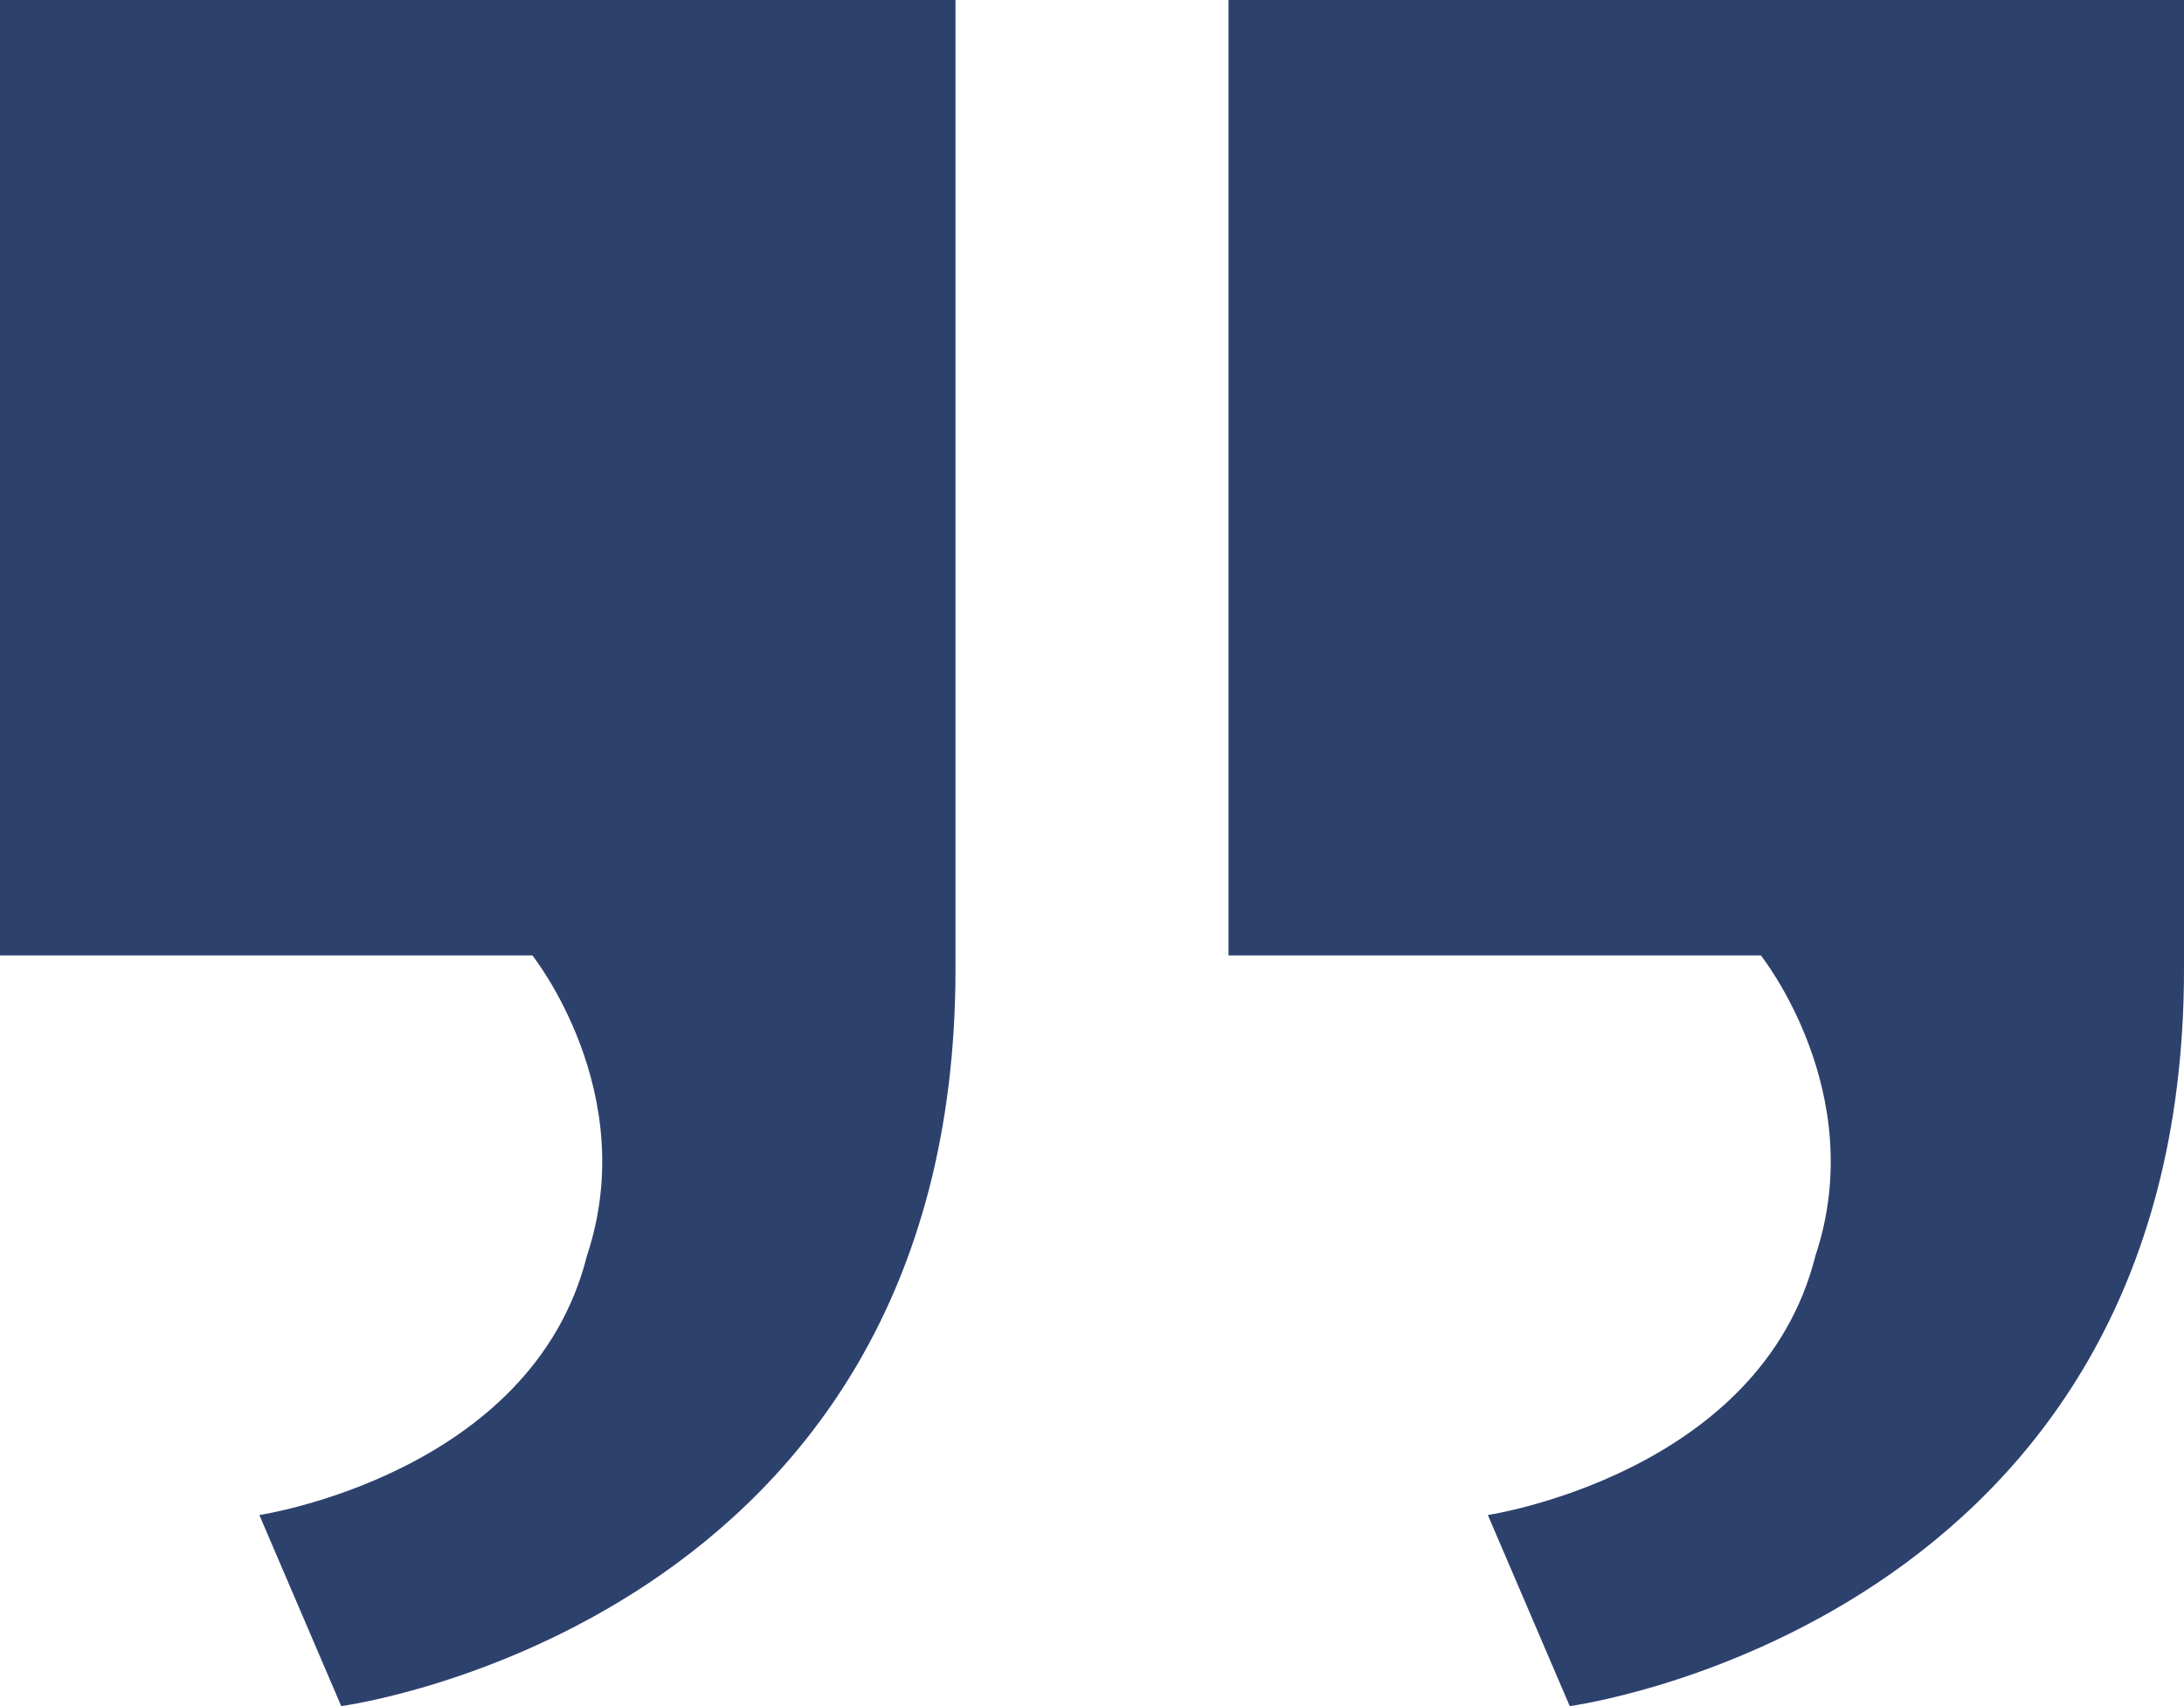
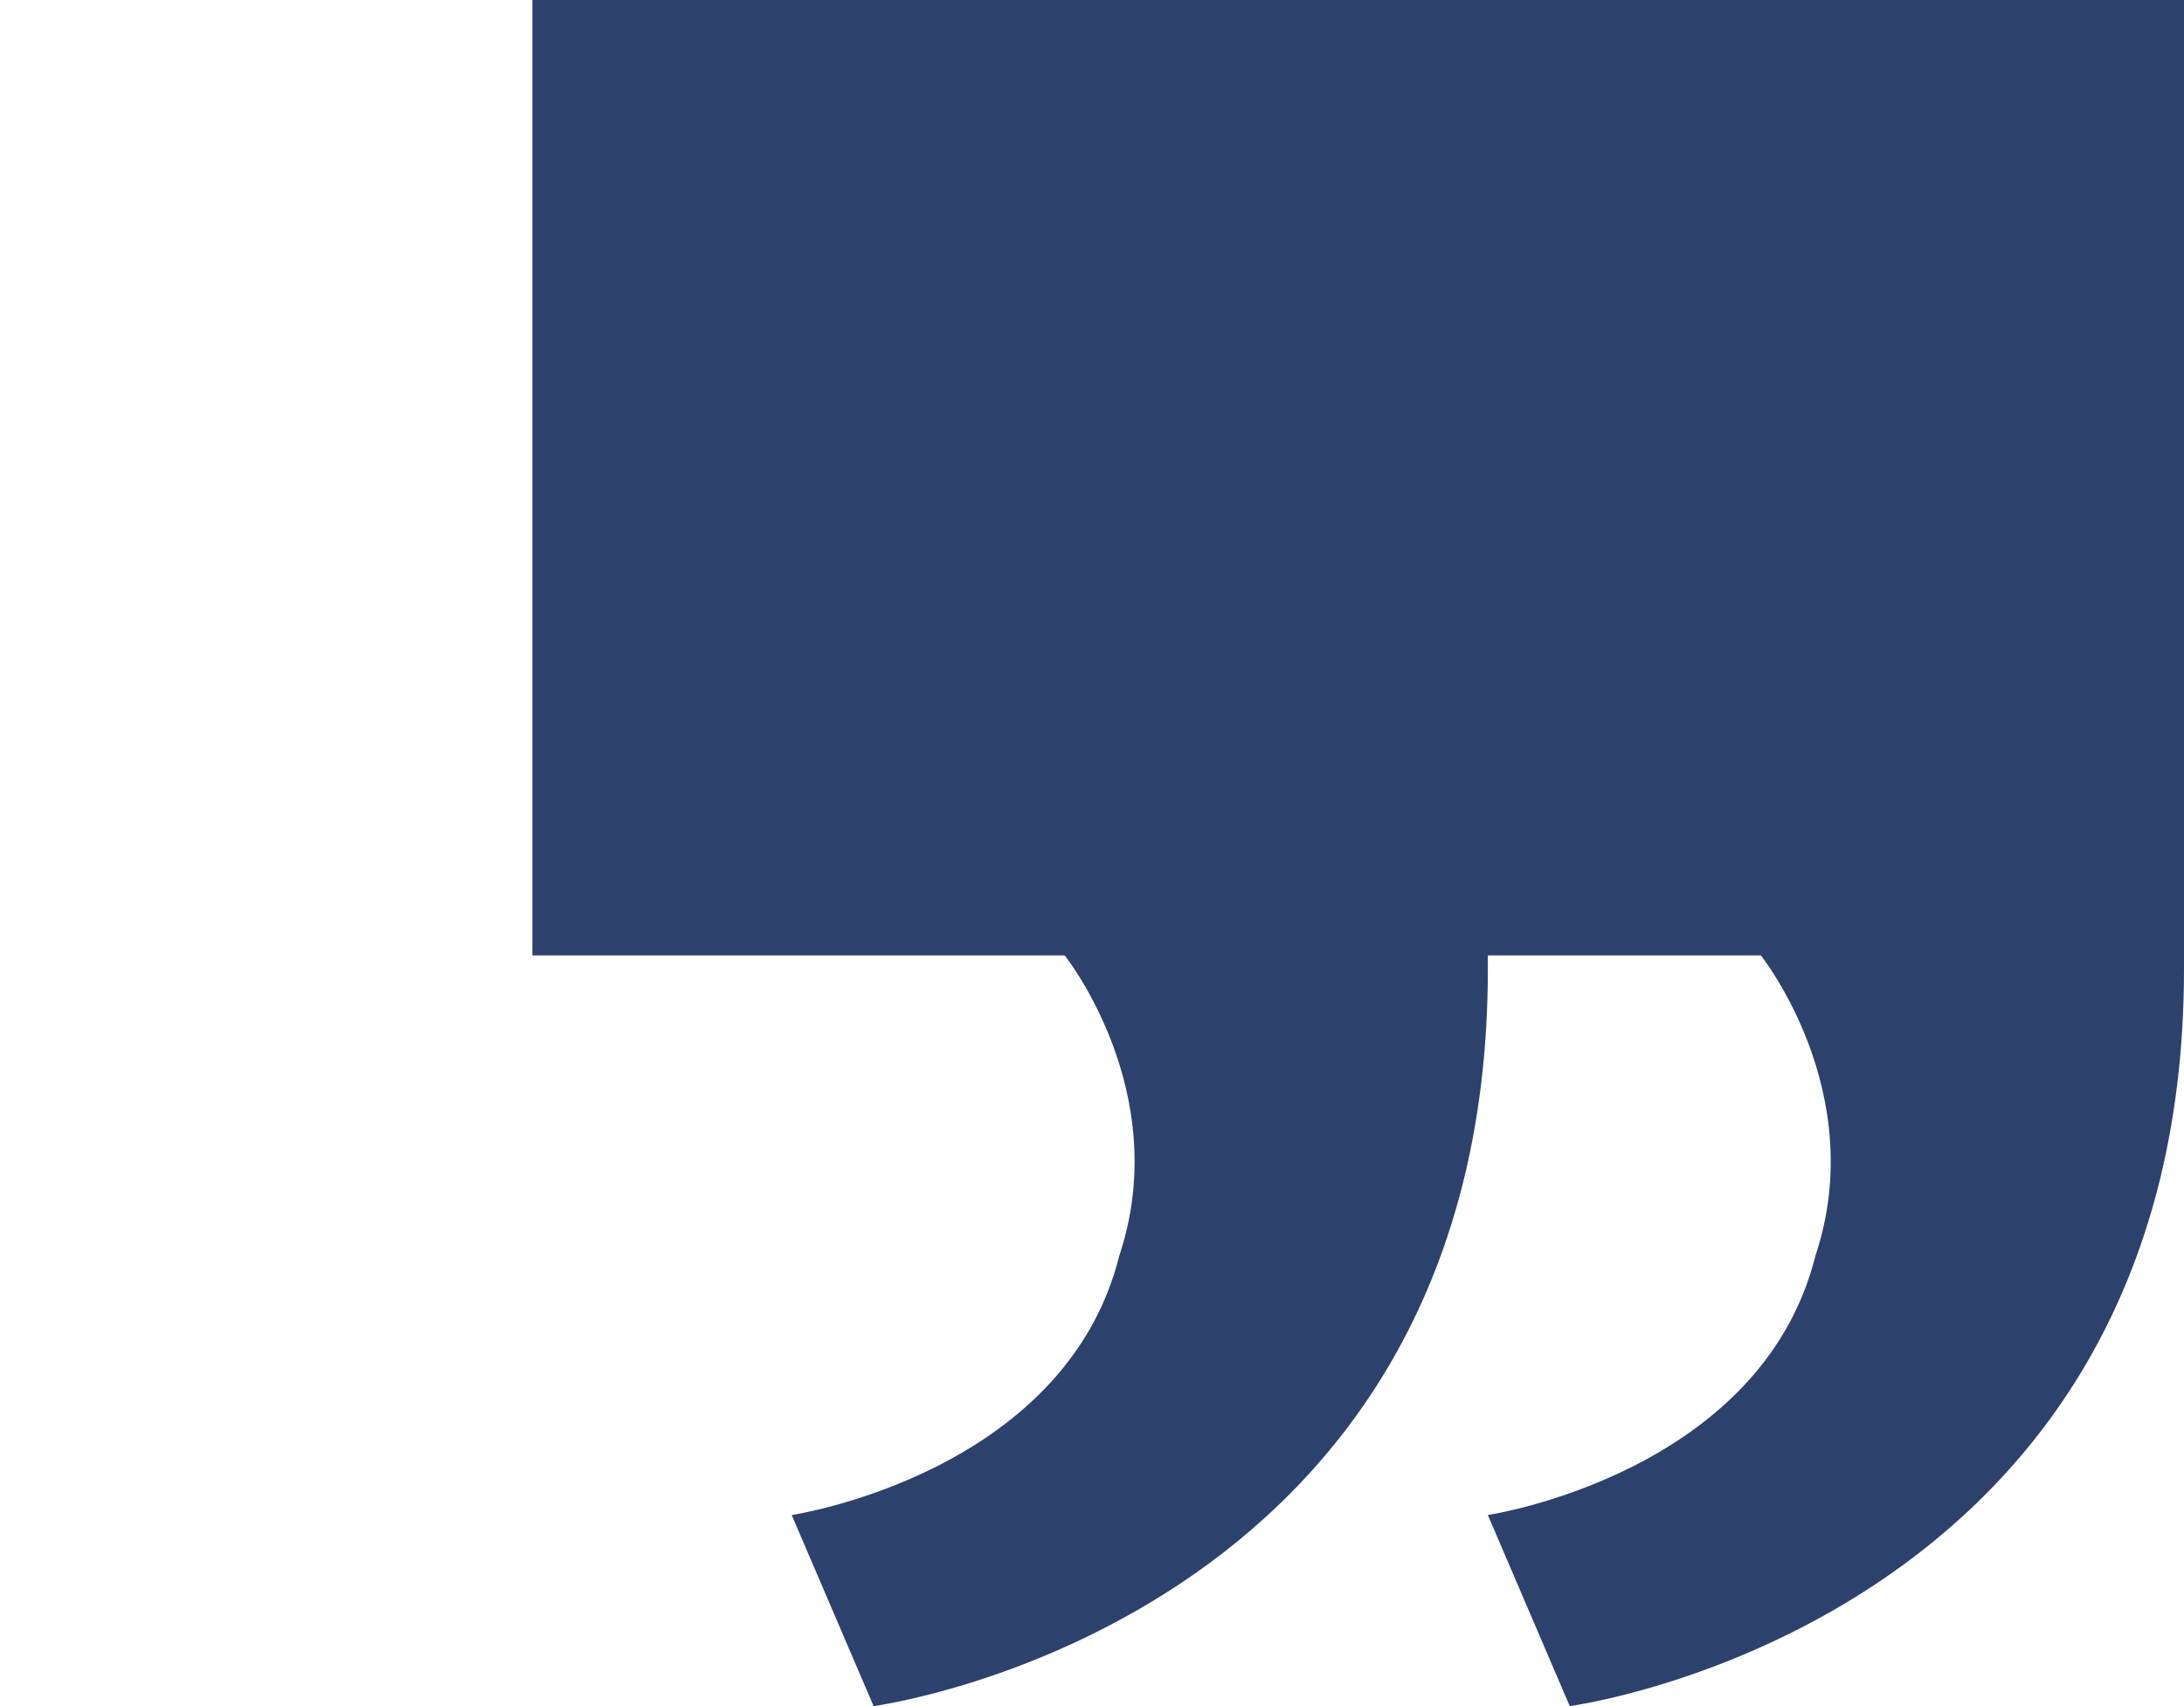
<svg xmlns="http://www.w3.org/2000/svg" fill="none" height="25" viewBox="0 0 32 25" width="32">
-   <path d="m18 14v-14h14v14.2c0 9.6-9 10.8-9 10.8l-1.2-2.8s4-.6 4.8-3.8c.8-2.4-.8-4.4-.8-4.4zm-18 0v-14h14v14.2c0 9.6-9 10.8-9 10.8l-1.2-2.8s4-.6 4.8-3.8c.8-2.4-.8-4.4-.8-4.4z" fill="#2d416d" />
+   <path d="m18 14v-14h14v14.2c0 9.6-9 10.8-9 10.8l-1.2-2.8s4-.6 4.8-3.8c.8-2.4-.8-4.4-.8-4.4m-18 0v-14h14v14.2c0 9.6-9 10.8-9 10.8l-1.2-2.8s4-.6 4.8-3.8c.8-2.4-.8-4.4-.8-4.4z" fill="#2d416d" />
</svg>